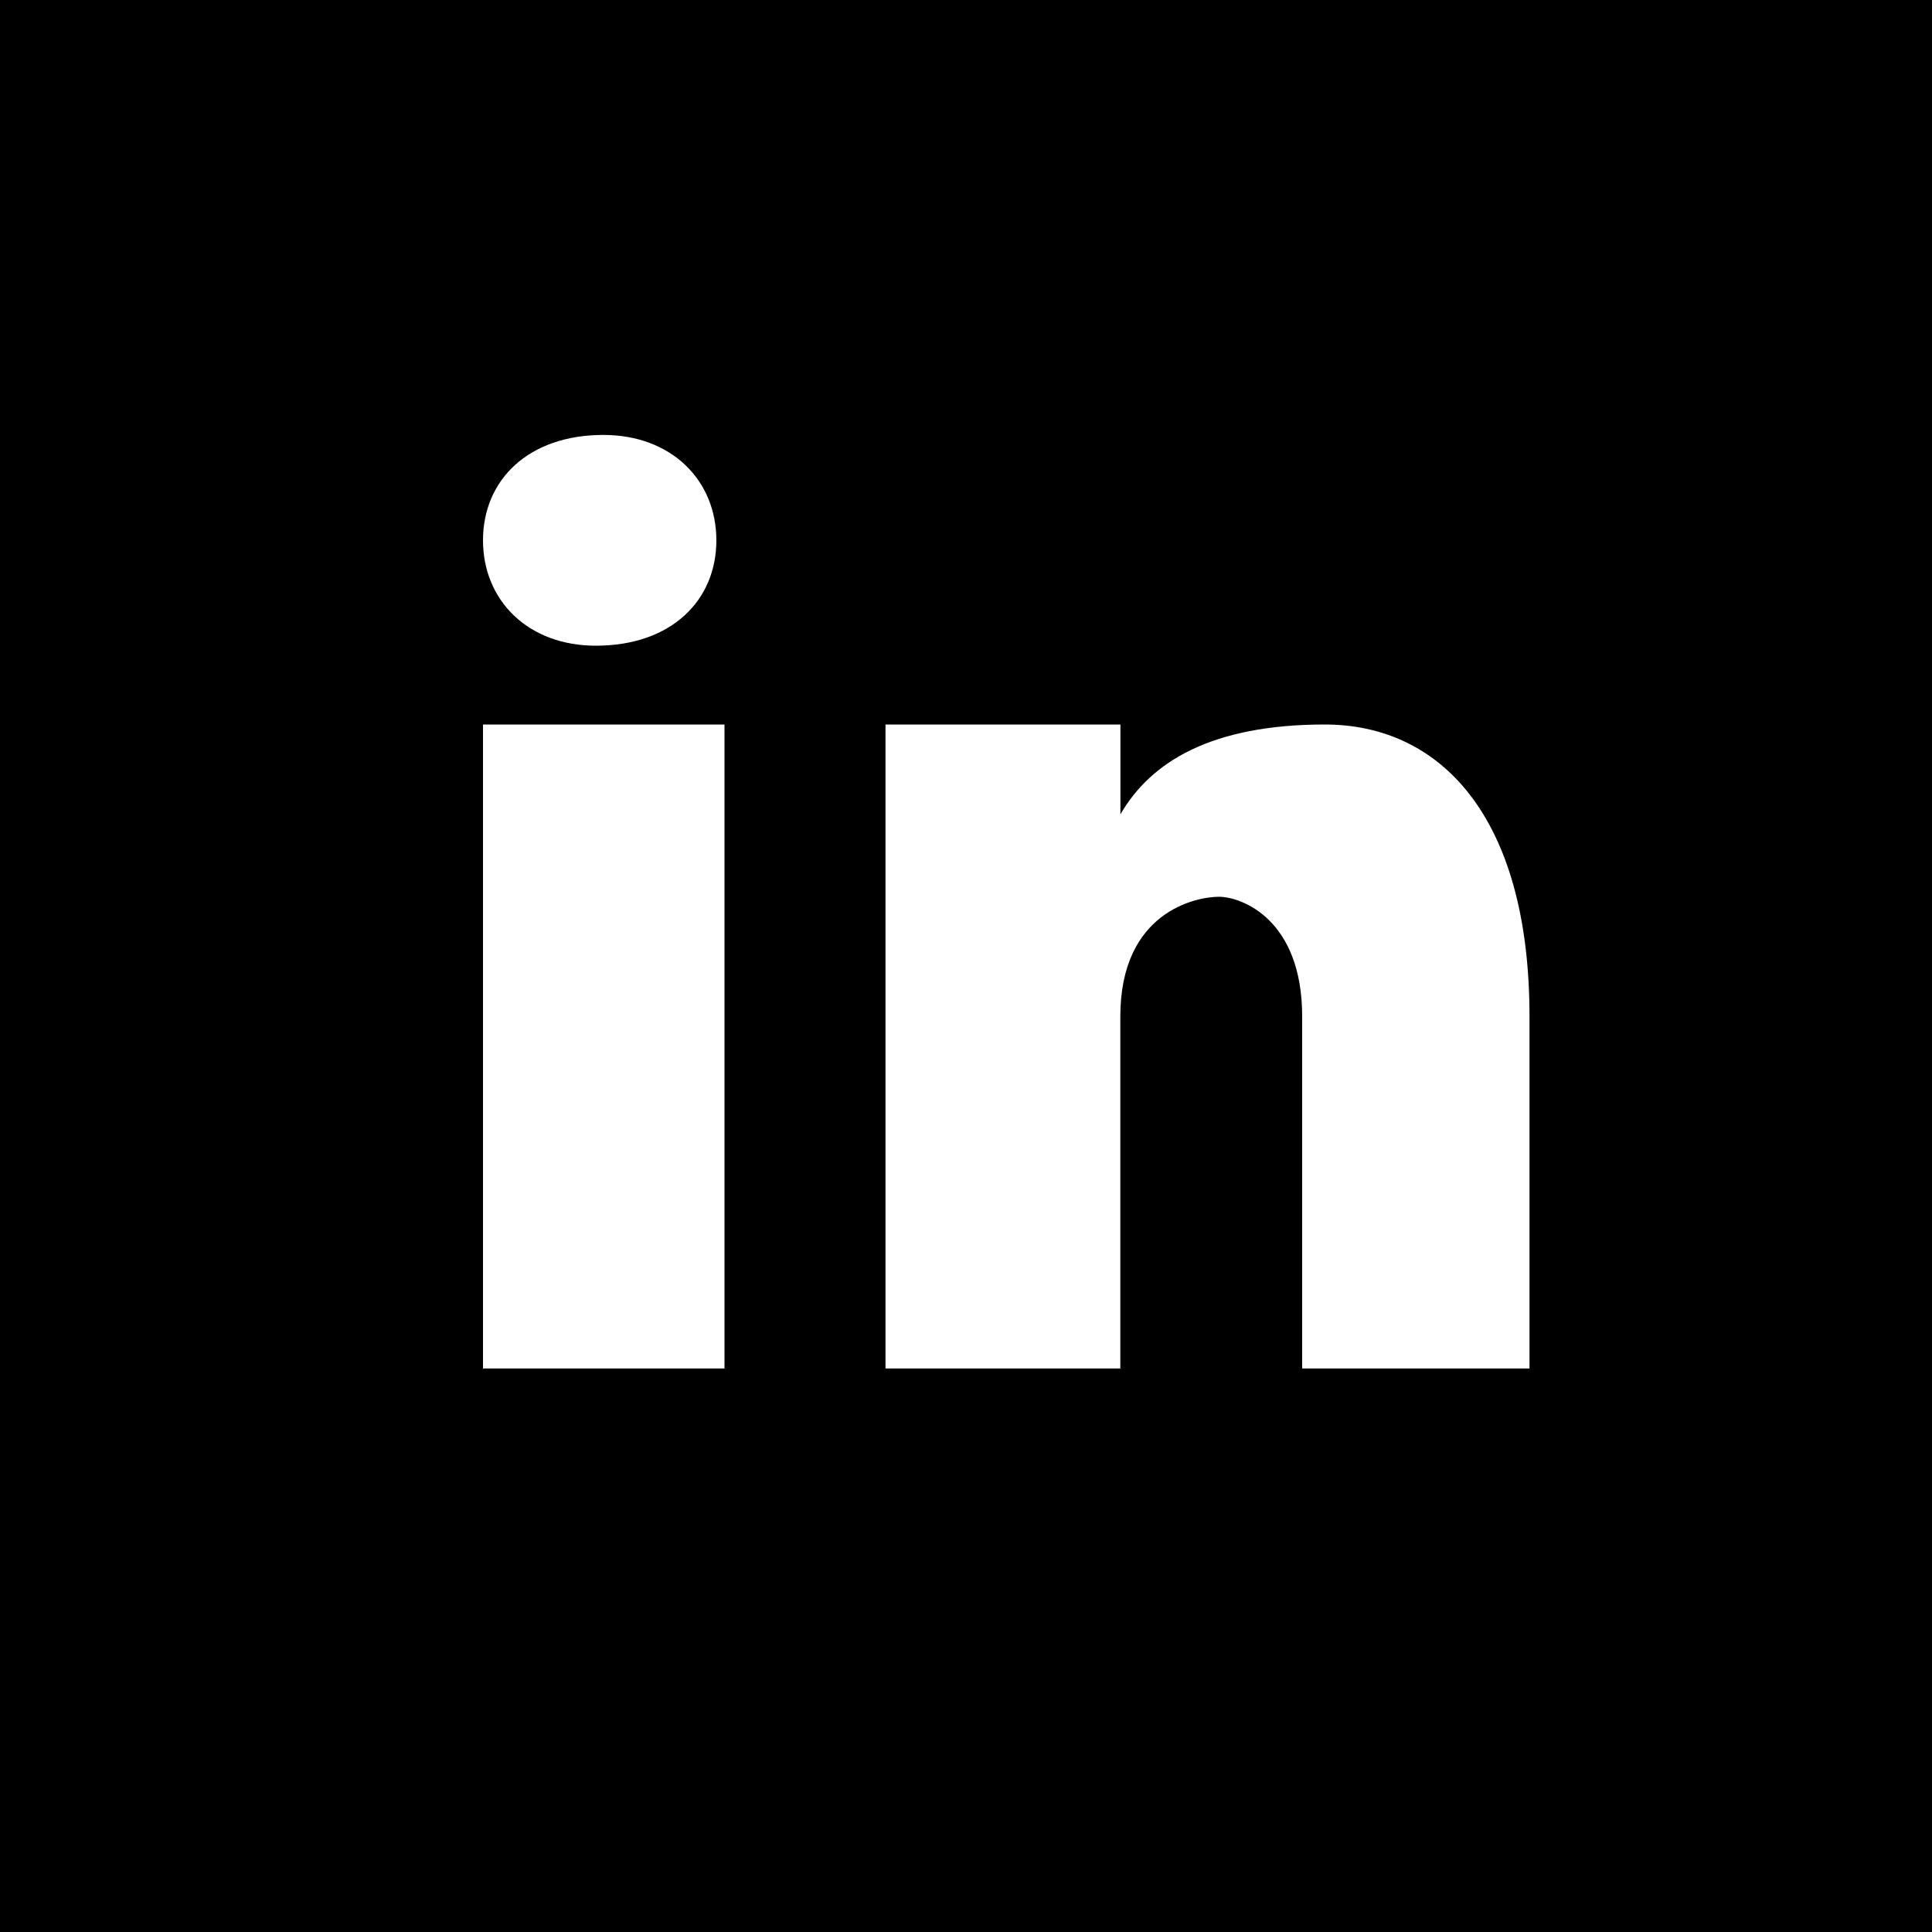
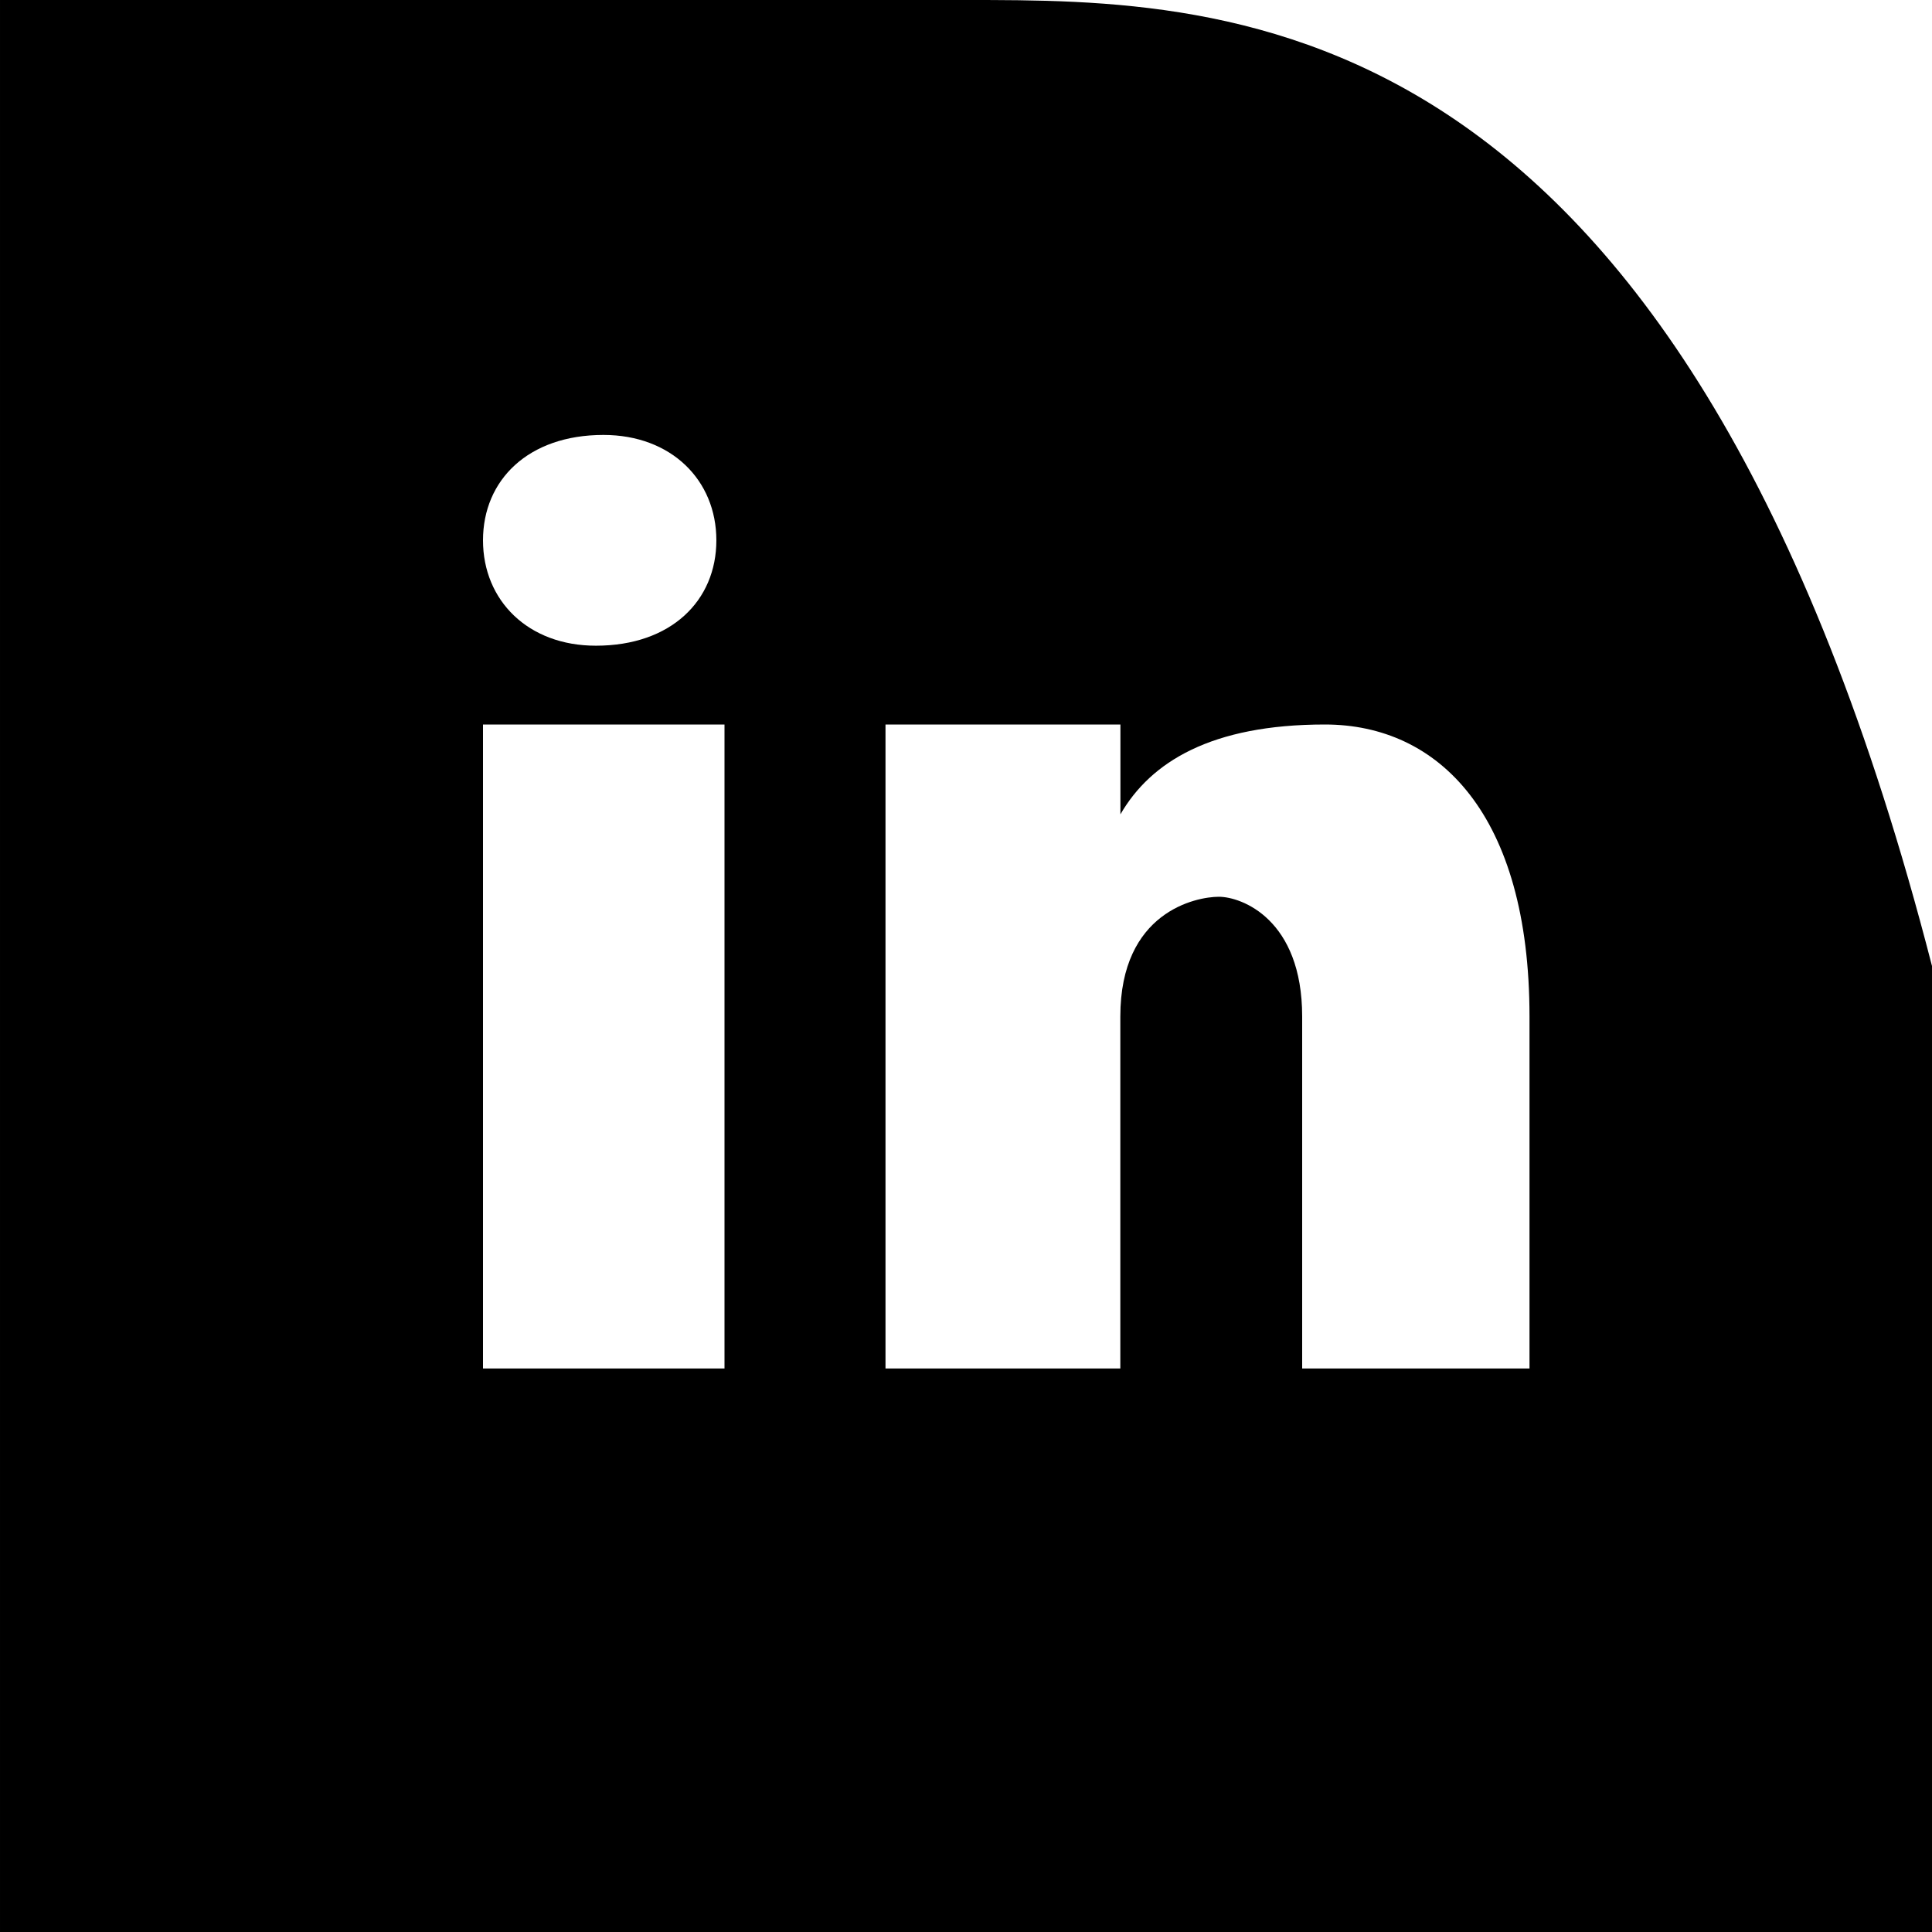
<svg xmlns="http://www.w3.org/2000/svg" width="66" height="66" viewBox="0 0 66 66" fill="none">
-   <path d="M33 -1.90735e-05C24.057 -1.90735e-05 7 -2.0504e-05 8.19777e-05 -2.09808e-05C4.77703e-05 7 6.57652e-05 23.719 6.57652e-05 33C6.57652e-05 42.721 7.42641e-05 60 6.81494e-05 66C7.5 66 24.497 66 33 66C42.721 66 58.5 66 66 66C66 58 66 41.503 66 33C66 23.973 66 8 66 -1.81198e-05C57.5 -1.88351e-05 42.197 -1.90735e-05 33 -1.90735e-05ZM20.614 14.858C22.93 14.858 24.472 16.401 24.472 18.458C24.472 20.515 22.93 22.058 20.358 22.058C18.043 22.061 16.5 20.515 16.5 18.458C16.5 16.401 18.043 14.858 20.614 14.858ZM24.75 46.75H16.5V24.75H24.75V46.75ZM52.25 46.75H44.484V34.727C44.484 31.402 42.413 30.635 41.638 30.635C40.862 30.635 38.272 31.146 38.272 34.727C38.272 35.239 38.272 46.75 38.272 46.75H30.25V24.75H38.275V27.819C39.309 26.029 41.379 24.75 45.262 24.75C49.145 24.75 52.25 27.819 52.25 34.727V46.75Z" fill="black" />
+   <path d="M33 -1.90735e-05C24.057 -1.90735e-05 7 -2.0504e-05 8.19777e-05 -2.09808e-05C4.77703e-05 7 6.57652e-05 23.719 6.57652e-05 33C6.57652e-05 42.721 7.42641e-05 60 6.81494e-05 66C7.5 66 24.497 66 33 66C42.721 66 58.5 66 66 66C66 58 66 41.503 66 33C57.5 -1.88351e-05 42.197 -1.90735e-05 33 -1.90735e-05ZM20.614 14.858C22.93 14.858 24.472 16.401 24.472 18.458C24.472 20.515 22.93 22.058 20.358 22.058C18.043 22.061 16.5 20.515 16.5 18.458C16.5 16.401 18.043 14.858 20.614 14.858ZM24.75 46.75H16.5V24.75H24.75V46.75ZM52.25 46.75H44.484V34.727C44.484 31.402 42.413 30.635 41.638 30.635C40.862 30.635 38.272 31.146 38.272 34.727C38.272 35.239 38.272 46.75 38.272 46.75H30.25V24.75H38.275V27.819C39.309 26.029 41.379 24.75 45.262 24.75C49.145 24.75 52.25 27.819 52.25 34.727V46.75Z" fill="black" />
</svg>